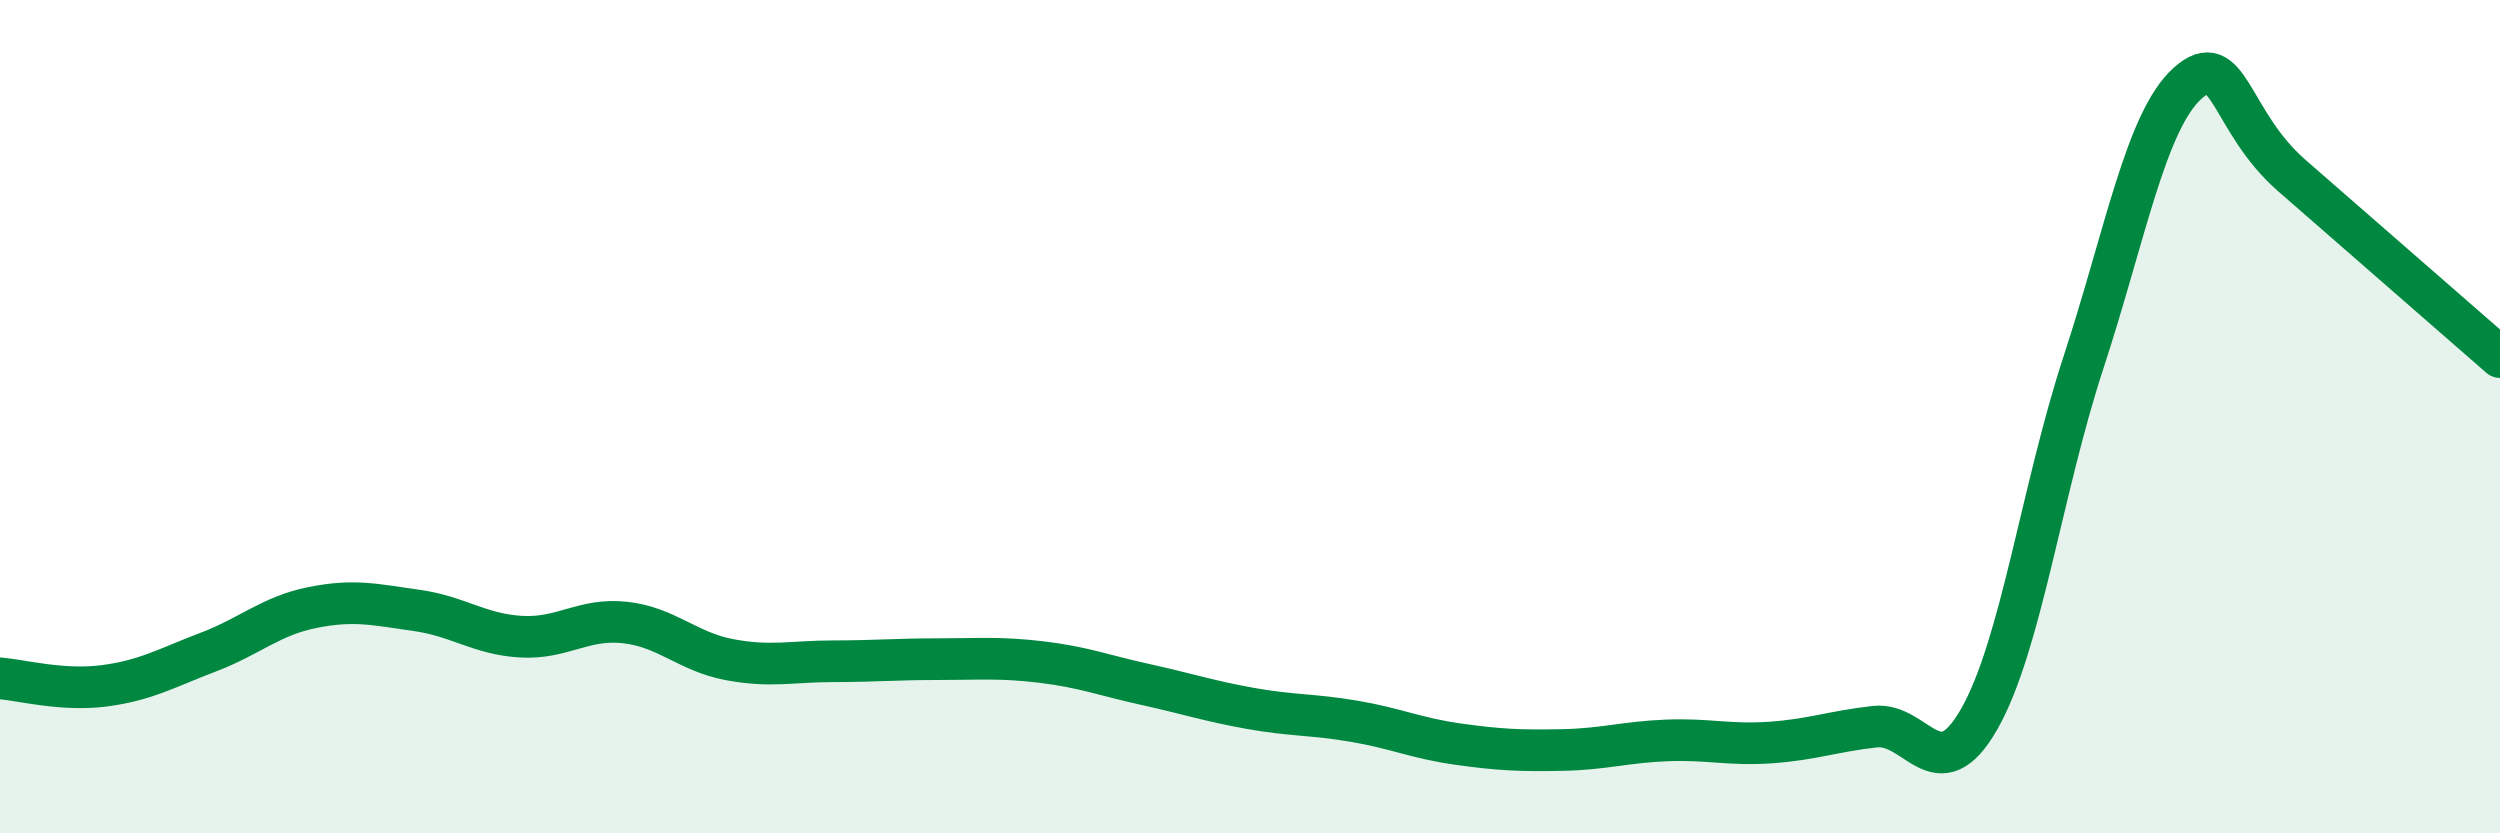
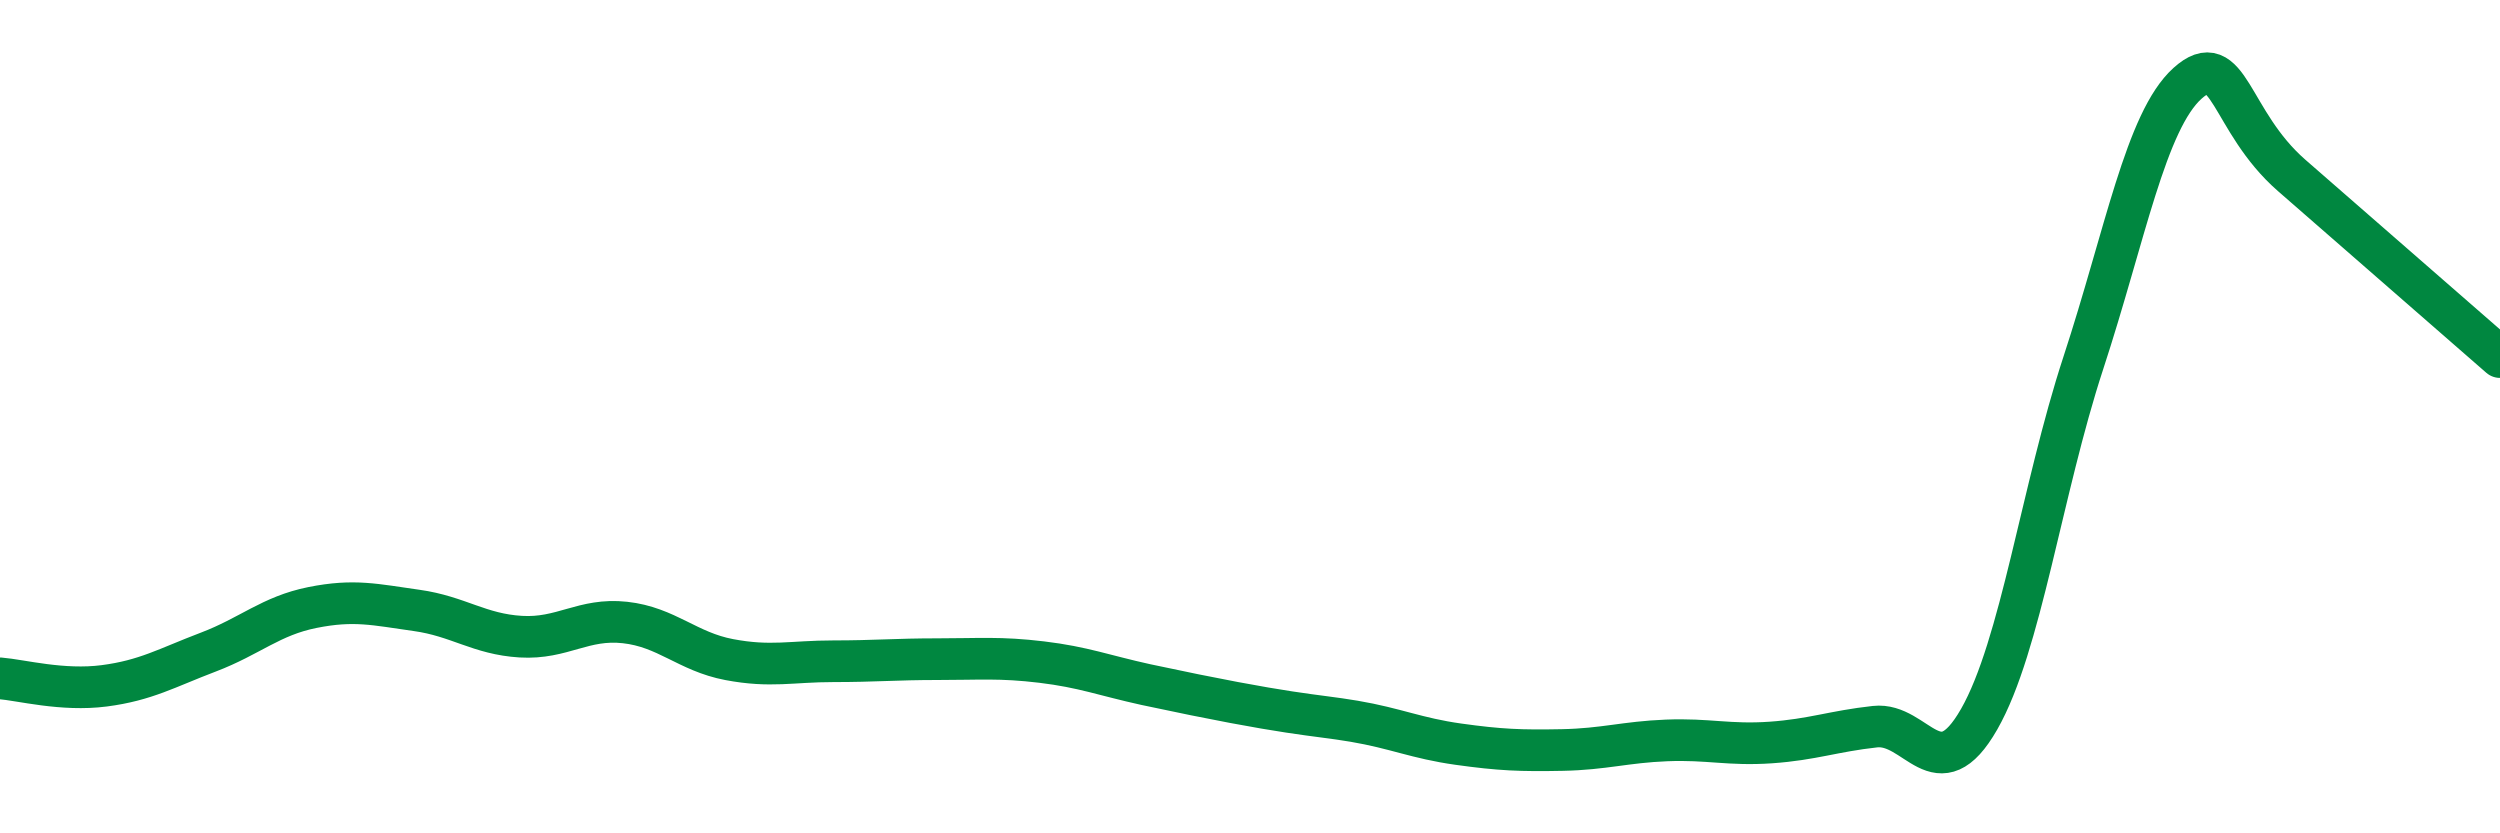
<svg xmlns="http://www.w3.org/2000/svg" width="60" height="20" viewBox="0 0 60 20">
-   <path d="M 0,16.28 C 0.5,16.32 1.5,16.59 2.5,16.46 C 3.5,16.33 4,16.03 5,15.65 C 6,15.27 6.5,14.78 7.5,14.58 C 8.5,14.38 9,14.51 10,14.65 C 11,14.79 11.5,15.22 12.5,15.28 C 13.5,15.34 14,14.83 15,14.94 C 16,15.05 16.5,15.64 17.5,15.83 C 18.5,16.02 19,15.87 20,15.87 C 21,15.87 21.5,15.82 22.5,15.82 C 23.5,15.82 24,15.77 25,15.89 C 26,16.01 26.5,16.21 27.5,16.43 C 28.5,16.65 29,16.82 30,17 C 31,17.18 31.5,17.14 32.5,17.31 C 33.5,17.48 34,17.72 35,17.86 C 36,18 36.5,18.02 37.5,18 C 38.5,17.98 39,17.81 40,17.77 C 41,17.73 41.5,17.89 42.5,17.82 C 43.5,17.75 44,17.55 45,17.44 C 46,17.33 46.5,19.01 47.5,17.26 C 48.5,15.51 49,11.76 50,8.71 C 51,5.66 51.5,2.9 52.5,2 C 53.5,1.1 53.5,2.9 55,4.21 C 56.5,5.52 59,7.7 60,8.57L60 20L0 20Z" fill="#008740" opacity="0.1" stroke-linecap="round" stroke-linejoin="round" />
-   <path d="M 0,16.28 C 0.5,16.32 1.5,16.59 2.5,16.46 C 3.5,16.33 4,16.03 5,15.65 C 6,15.27 6.5,14.78 7.5,14.58 C 8.5,14.38 9,14.51 10,14.65 C 11,14.79 11.5,15.22 12.5,15.28 C 13.5,15.34 14,14.83 15,14.94 C 16,15.05 16.5,15.64 17.5,15.83 C 18.5,16.02 19,15.87 20,15.87 C 21,15.87 21.5,15.82 22.5,15.82 C 23.5,15.82 24,15.77 25,15.89 C 26,16.01 26.5,16.21 27.5,16.43 C 28.5,16.65 29,16.82 30,17 C 31,17.18 31.5,17.14 32.5,17.31 C 33.5,17.48 34,17.72 35,17.86 C 36,18 36.5,18.02 37.5,18 C 38.5,17.98 39,17.81 40,17.77 C 41,17.73 41.5,17.89 42.5,17.82 C 43.5,17.75 44,17.55 45,17.44 C 46,17.33 46.5,19.01 47.5,17.26 C 48.5,15.51 49,11.76 50,8.71 C 51,5.66 51.5,2.9 52.5,2 C 53.5,1.1 53.5,2.9 55,4.21 C 56.5,5.52 59,7.7 60,8.57" stroke="#008740" stroke-width="1" fill="none" stroke-linecap="round" stroke-linejoin="round" />
+   <path d="M 0,16.28 C 0.5,16.32 1.5,16.59 2.5,16.46 C 3.5,16.33 4,16.03 5,15.65 C 6,15.27 6.5,14.78 7.5,14.58 C 8.5,14.38 9,14.51 10,14.65 C 11,14.79 11.5,15.22 12.5,15.28 C 13.5,15.34 14,14.83 15,14.94 C 16,15.05 16.5,15.64 17.5,15.83 C 18.5,16.02 19,15.87 20,15.87 C 21,15.87 21.5,15.82 22.5,15.82 C 23.5,15.82 24,15.77 25,15.89 C 26,16.01 26.5,16.21 27.5,16.43 C 31,17.18 31.5,17.14 32.5,17.31 C 33.5,17.48 34,17.72 35,17.86 C 36,18 36.5,18.02 37.5,18 C 38.5,17.98 39,17.81 40,17.77 C 41,17.73 41.5,17.89 42.5,17.82 C 43.5,17.75 44,17.55 45,17.44 C 46,17.33 46.5,19.01 47.5,17.26 C 48.5,15.51 49,11.76 50,8.71 C 51,5.66 51.5,2.9 52.5,2 C 53.5,1.1 53.5,2.9 55,4.21 C 56.5,5.52 59,7.7 60,8.57" stroke="#008740" stroke-width="1" fill="none" stroke-linecap="round" stroke-linejoin="round" />
</svg>